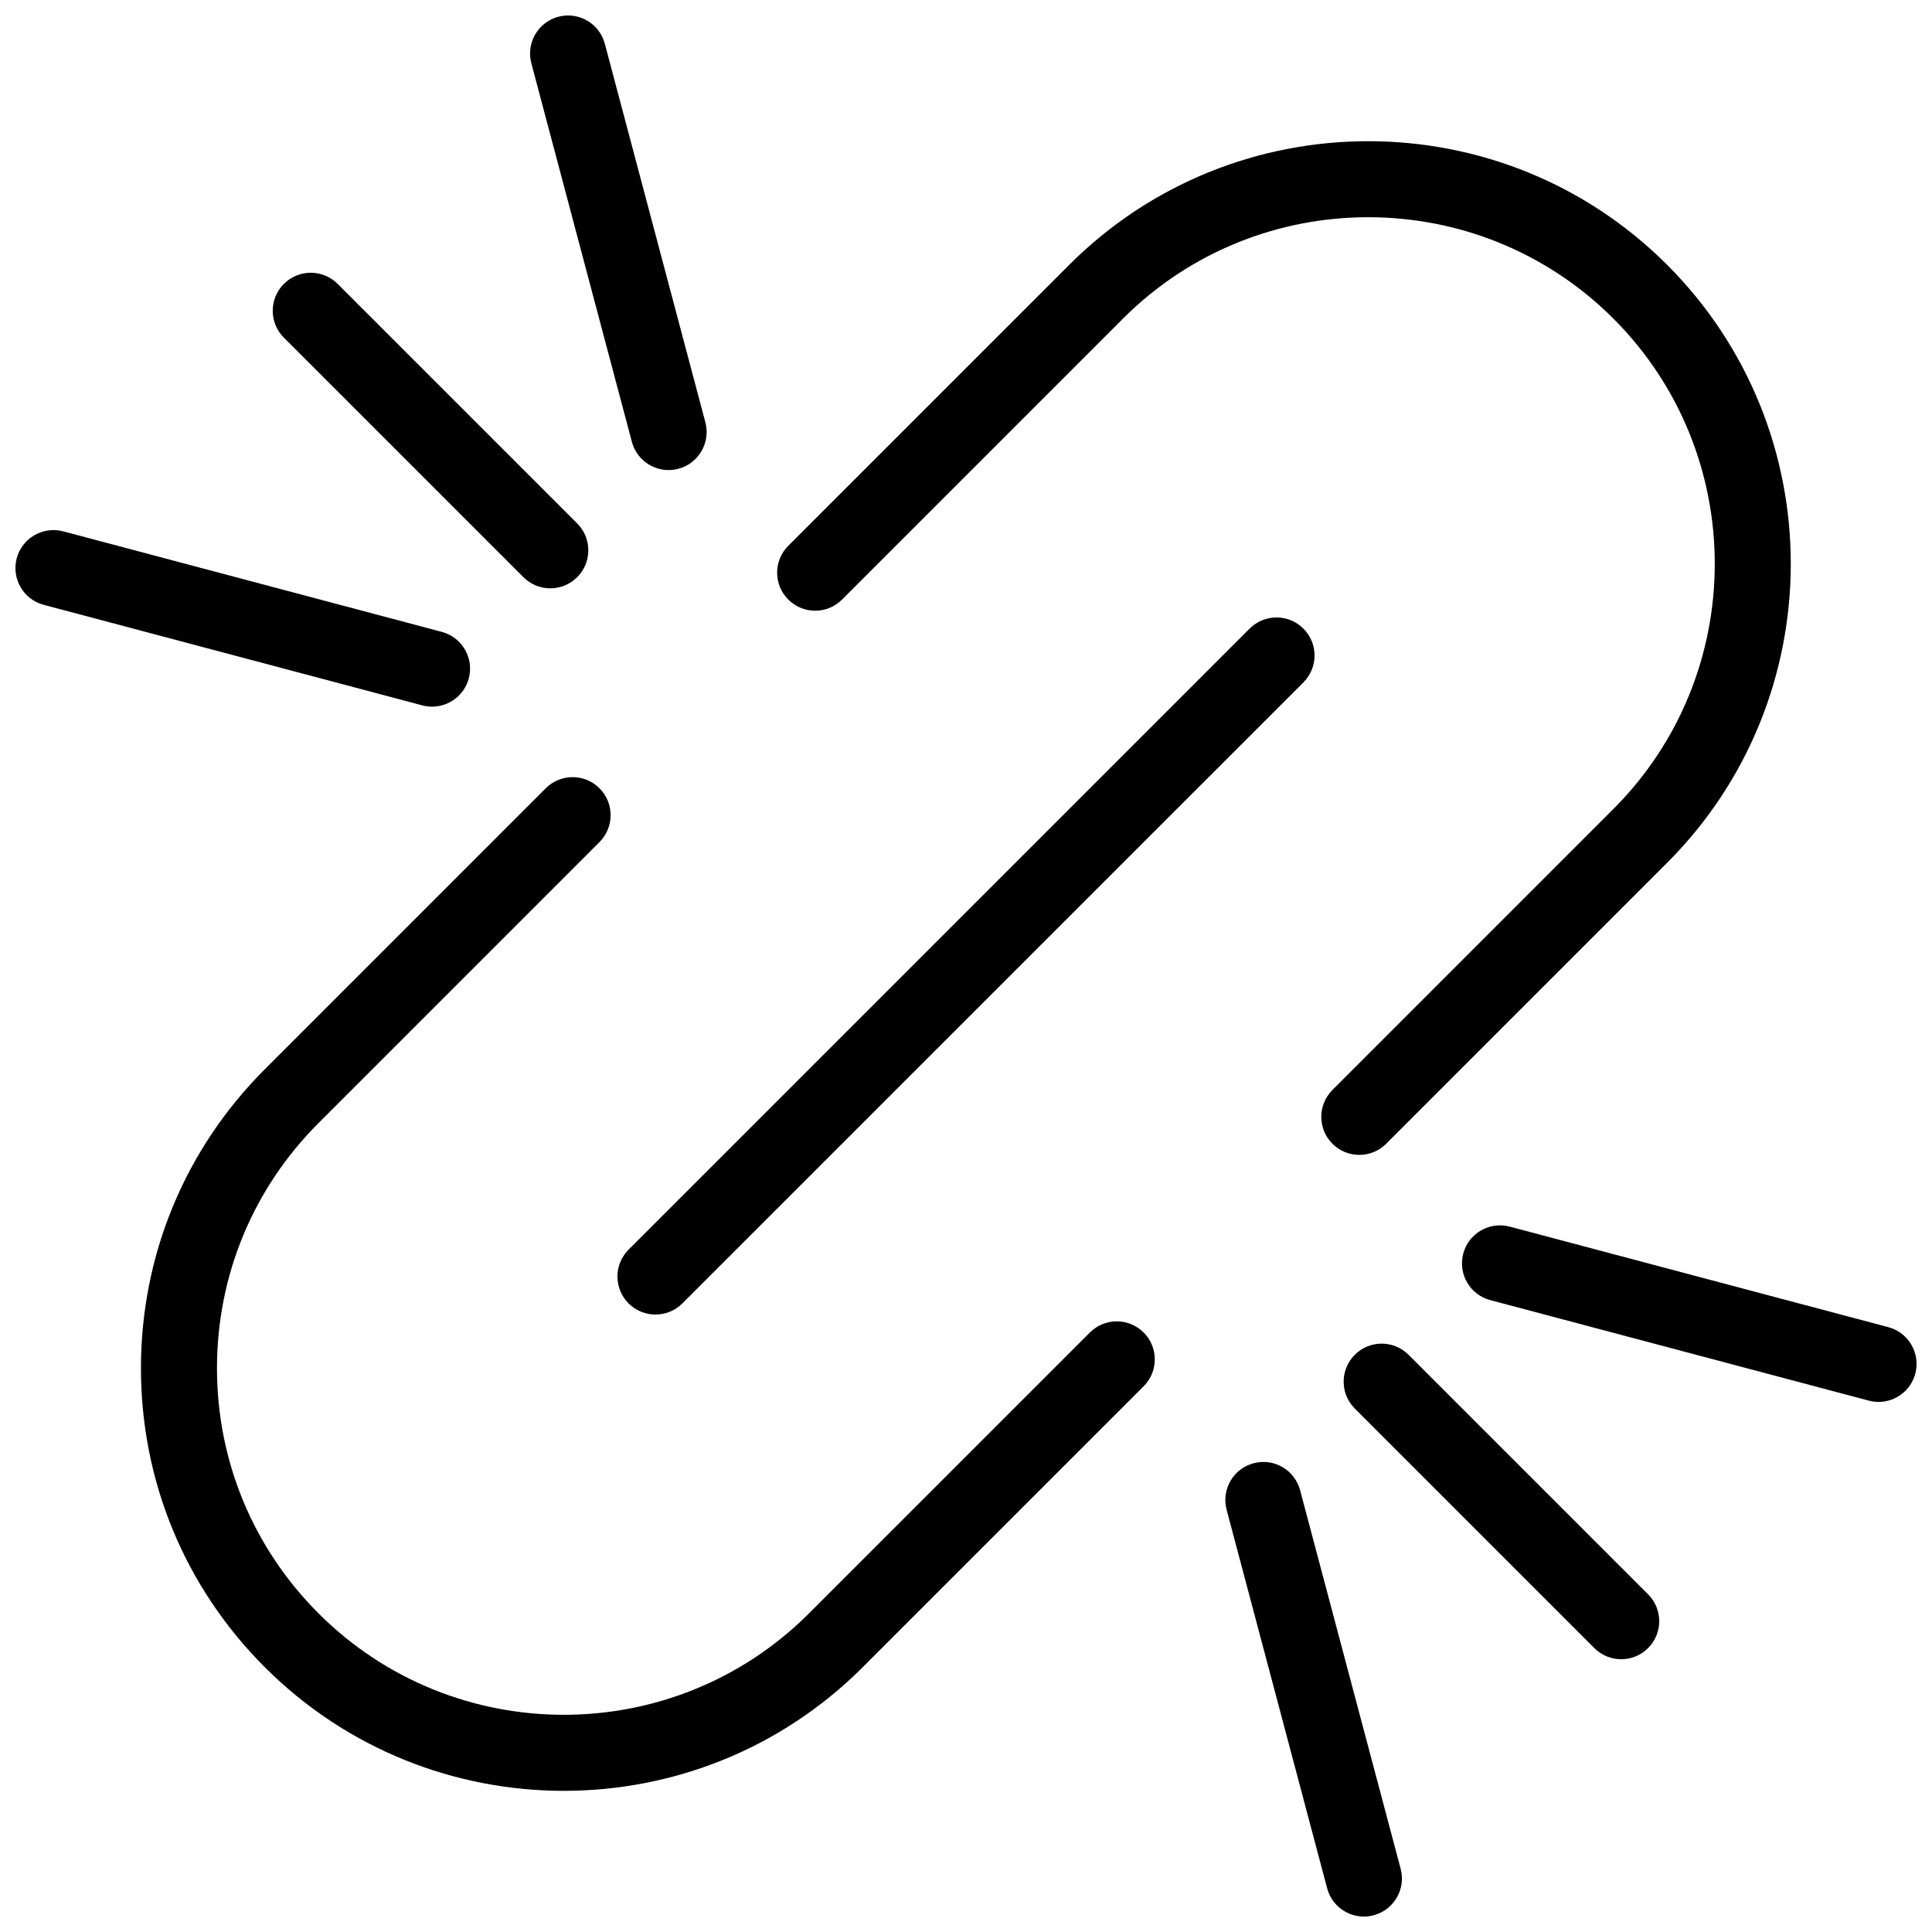
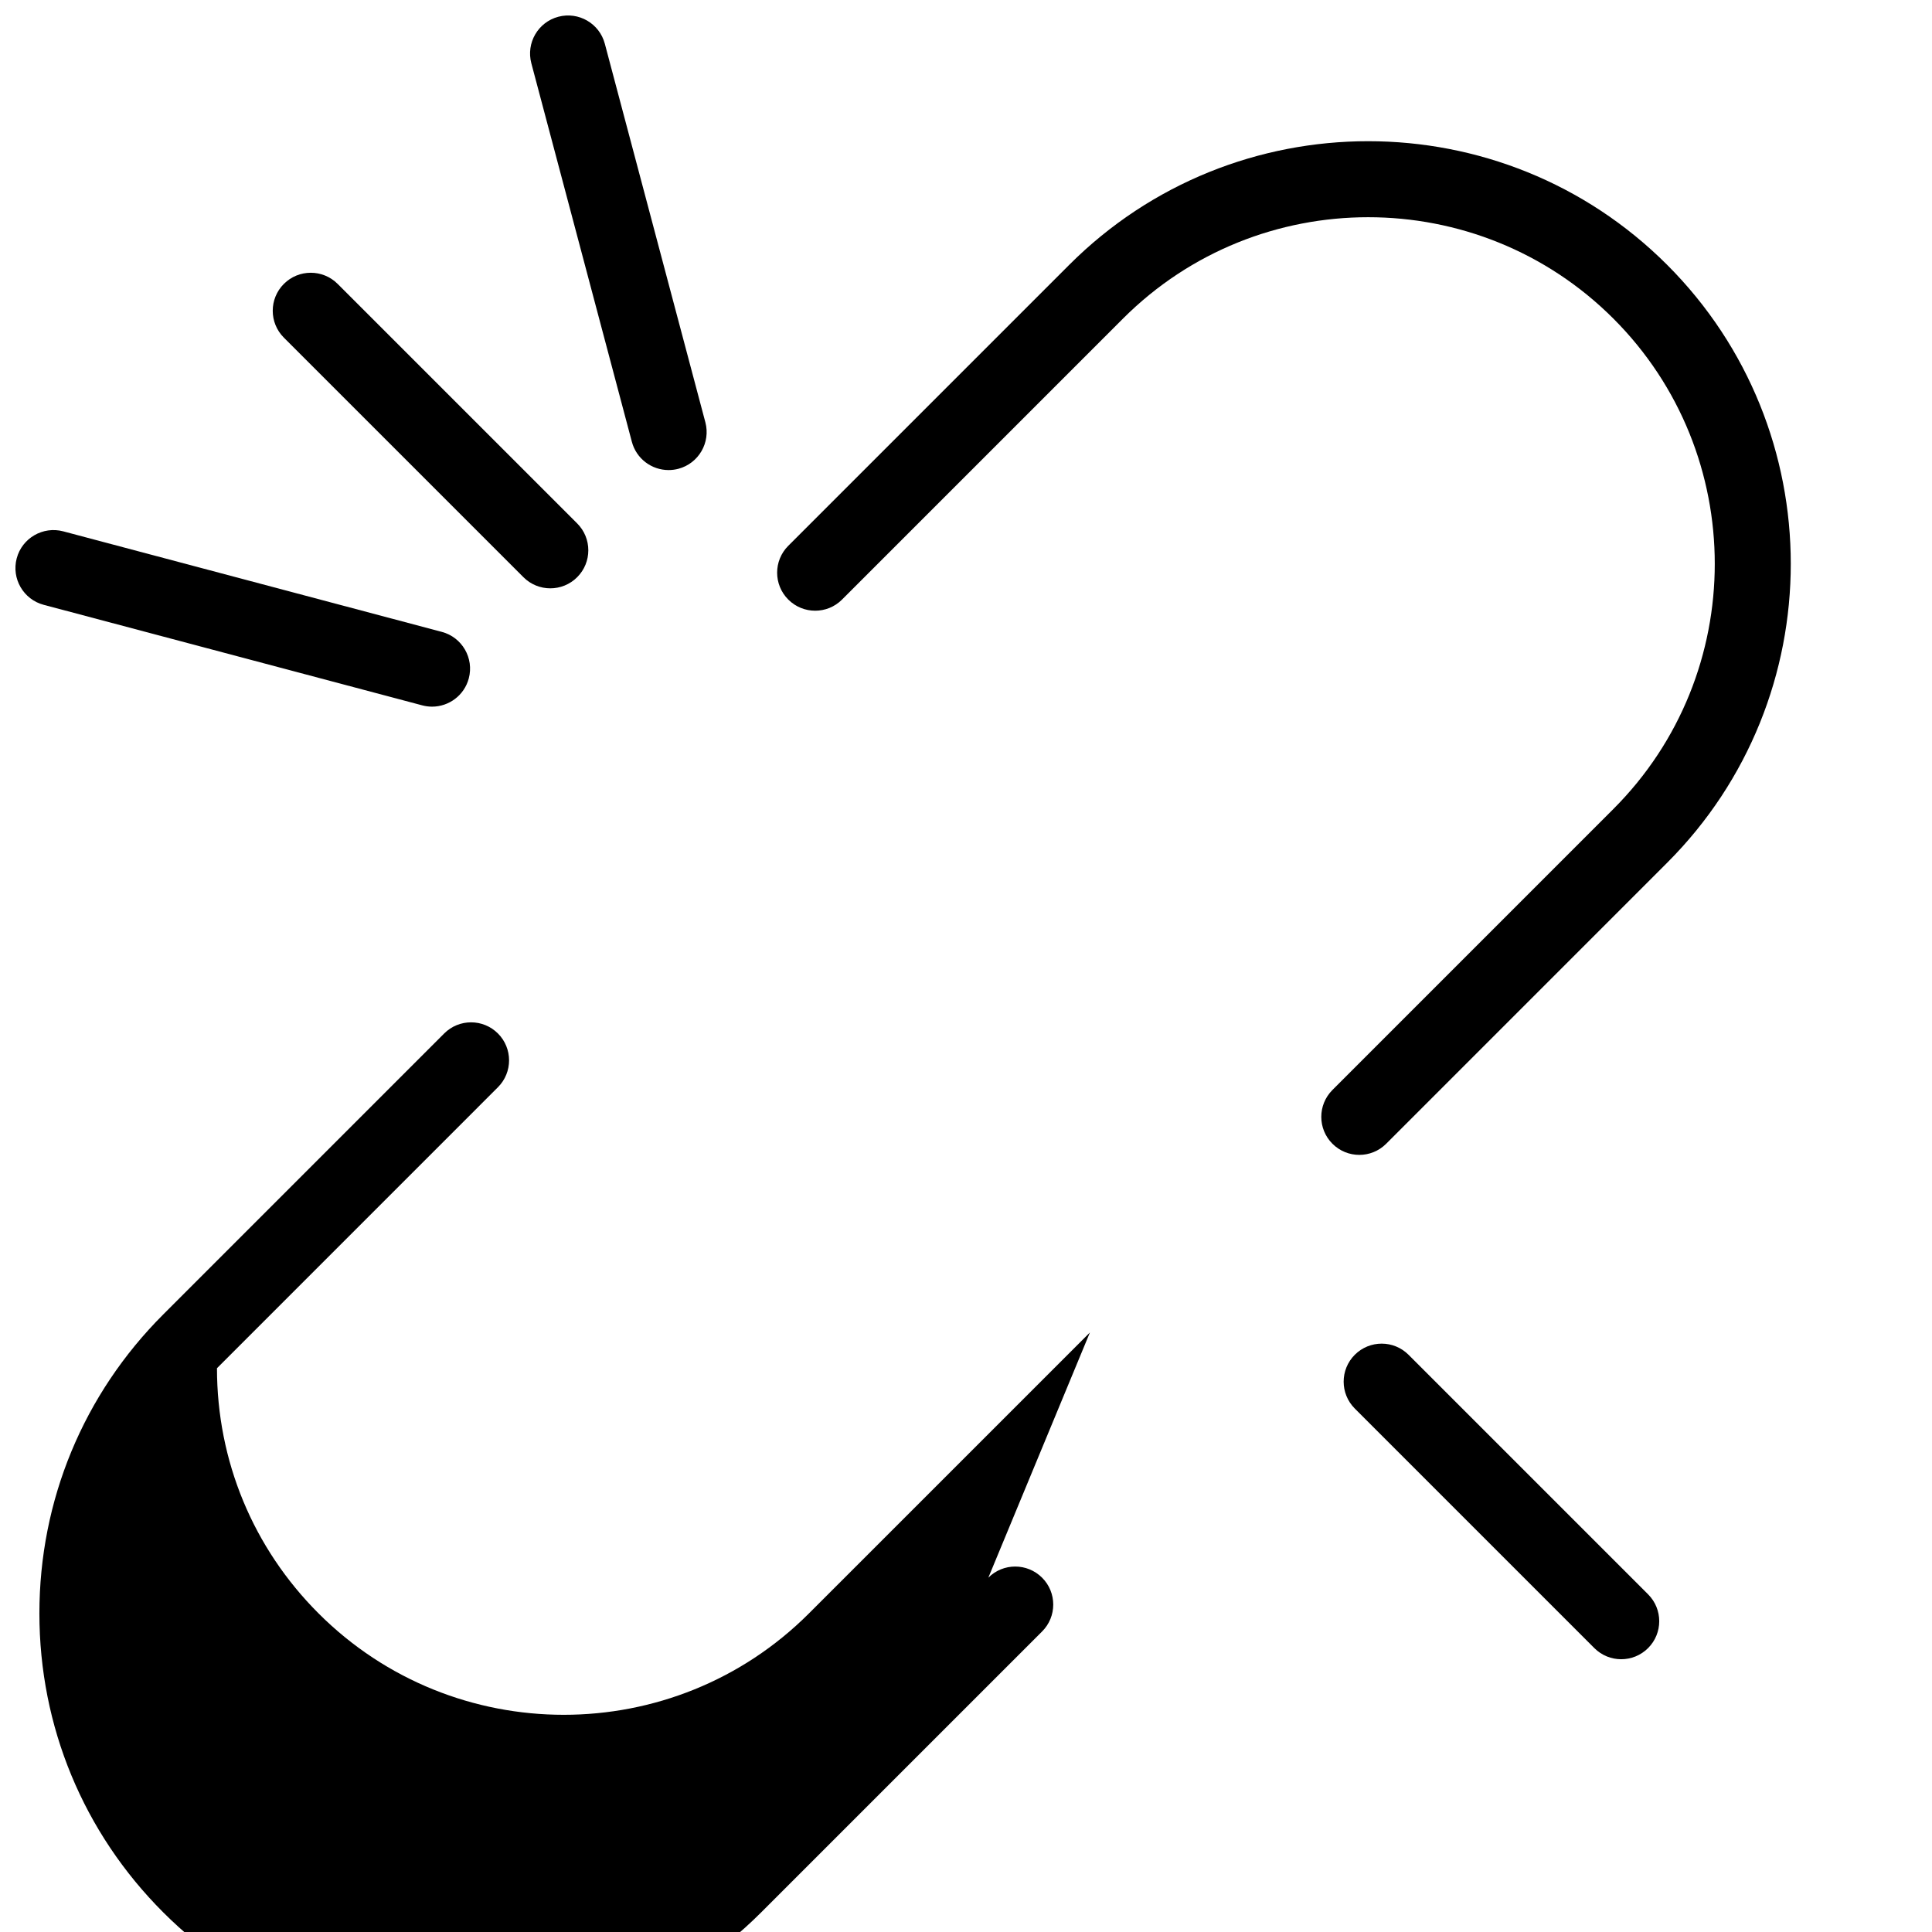
<svg xmlns="http://www.w3.org/2000/svg" width="800px" height="800px" version="1.1" viewBox="144 144 512 512">
  <defs>
    <clipPath id="d">
      <path d="m284 148.09h48v120.91h-48z" />
    </clipPath>
    <clipPath id="c">
      <path d="m148.09 284h120.91v48h-120.91z" />
    </clipPath>
    <clipPath id="b">
-       <path d="m468 531h48v120.9h-48z" />
-     </clipPath>
+       </clipPath>
    <clipPath id="a">
-       <path d="m531 468h120.9v48h-120.9z" />
-     </clipPath>
+       </clipPath>
  </defs>
  <path d="m367.15 302.89 74.453-74.457c35.832-35.824 94.133-35.824 129.96 0 35.824 35.832 35.824 94.133 0 129.96l-74.457 74.465c-3.934 3.934-3.934 10.312 0 14.246 1.969 1.969 4.543 2.953 7.125 2.953 2.578 0 5.152-0.984 7.125-2.953l74.457-74.465c43.684-43.68 43.684-114.77 0-158.45-43.684-43.691-114.76-43.695-158.46 0l-74.453 74.453c-3.934 3.934-3.934 10.312 0 14.246 3.941 3.941 10.316 3.941 14.246 0.008z" />
-   <path d="m432.84 497.12-74.465 74.457c-35.832 35.824-94.125 35.816-129.96-0.012-17.355-17.352-26.914-40.426-26.914-64.973s9.559-47.621 26.914-64.977l74.457-74.465c3.934-3.934 3.934-10.312 0-14.246s-10.316-3.934-14.246 0l-74.457 74.465c-21.164 21.16-32.816 49.297-32.816 79.23 0 29.922 11.652 58.059 32.816 79.219 21.844 21.852 50.543 32.773 79.238 32.773 28.688 0 57.379-10.922 79.219-32.762l74.457-74.453c3.934-3.934 3.934-10.312 0-14.246-3.934-3.938-10.312-3.945-14.246-0.012z" />
-   <path d="m475.17 310.58-164.59 164.59c-3.934 3.934-3.934 10.312 0 14.246 1.969 1.969 4.543 2.953 7.125 2.953 2.578 0 5.16-0.984 7.125-2.953l164.59-164.58c3.934-3.934 3.934-10.312 0-14.246-3.934-3.941-10.312-3.941-14.246-0.008z" />
+   <path d="m432.84 497.12-74.465 74.457c-35.832 35.824-94.125 35.816-129.96-0.012-17.355-17.352-26.914-40.426-26.914-64.973l74.457-74.465c3.934-3.934 3.934-10.312 0-14.246s-10.316-3.934-14.246 0l-74.457 74.465c-21.164 21.16-32.816 49.297-32.816 79.23 0 29.922 11.652 58.059 32.816 79.219 21.844 21.852 50.543 32.773 79.238 32.773 28.688 0 57.379-10.922 79.219-32.762l74.457-74.453c3.934-3.934 3.934-10.312 0-14.246-3.934-3.938-10.312-3.945-14.246-0.012z" />
  <path d="m282.71 296.96c1.965 1.969 4.543 2.953 7.125 2.953 2.578 0 5.16-0.984 7.125-2.953 3.934-3.934 3.934-10.312 0-14.246l-63.484-63.48c-3.93-3.934-10.316-3.934-14.246 0-3.934 3.934-3.934 10.312 0 14.246z" />
  <g clip-path="url(#d)">
    <path d="m311.45 261.08c1.199 4.516 5.273 7.492 9.734 7.492 0.855 0 1.727-0.109 2.594-0.336 5.379-1.43 8.578-6.949 7.152-12.324l-26.645-100.32c-1.43-5.379-6.941-8.578-12.324-7.152-5.379 1.43-8.578 6.949-7.152 12.324z" />
  </g>
  <g clip-path="url(#c)">
    <path d="m258.5 331.27c4.457 0 8.535-2.977 9.734-7.492 1.426-5.375-1.773-10.898-7.152-12.324l-100.33-26.645c-5.359-1.414-10.898 1.773-12.324 7.152-1.426 5.375 1.773 10.898 7.152 12.324l100.33 26.645c0.867 0.227 1.738 0.34 2.594 0.34z" />
  </g>
  <path d="m517.28 503.03c-3.934-3.934-10.312-3.934-14.246 0s-3.934 10.312 0 14.246l63.48 63.484c1.969 1.969 4.543 2.953 7.125 2.953 2.578 0 5.152-0.984 7.125-2.953 3.934-3.934 3.934-10.312 0-14.246z" />
  <g clip-path="url(#b)">
    <path d="m488.54 538.92c-1.426-5.375-6.949-8.586-12.324-7.148-5.375 1.426-8.578 6.941-7.148 12.324l26.641 100.32c1.195 4.516 5.273 7.492 9.734 7.492 0.855 0 1.727-0.109 2.594-0.344 5.375-1.426 8.578-6.941 7.148-12.324z" />
  </g>
  <g clip-path="url(#a)">
    <path d="m644.42 495.71-100.32-26.641c-5.375-1.426-10.898 1.773-12.324 7.148-1.43 5.379 1.773 10.898 7.148 12.324l100.32 26.641c0.867 0.23 1.738 0.344 2.594 0.344 4.457 0 8.535-2.984 9.734-7.492 1.426-5.379-1.777-10.898-7.152-12.324z" />
  </g>
</svg>